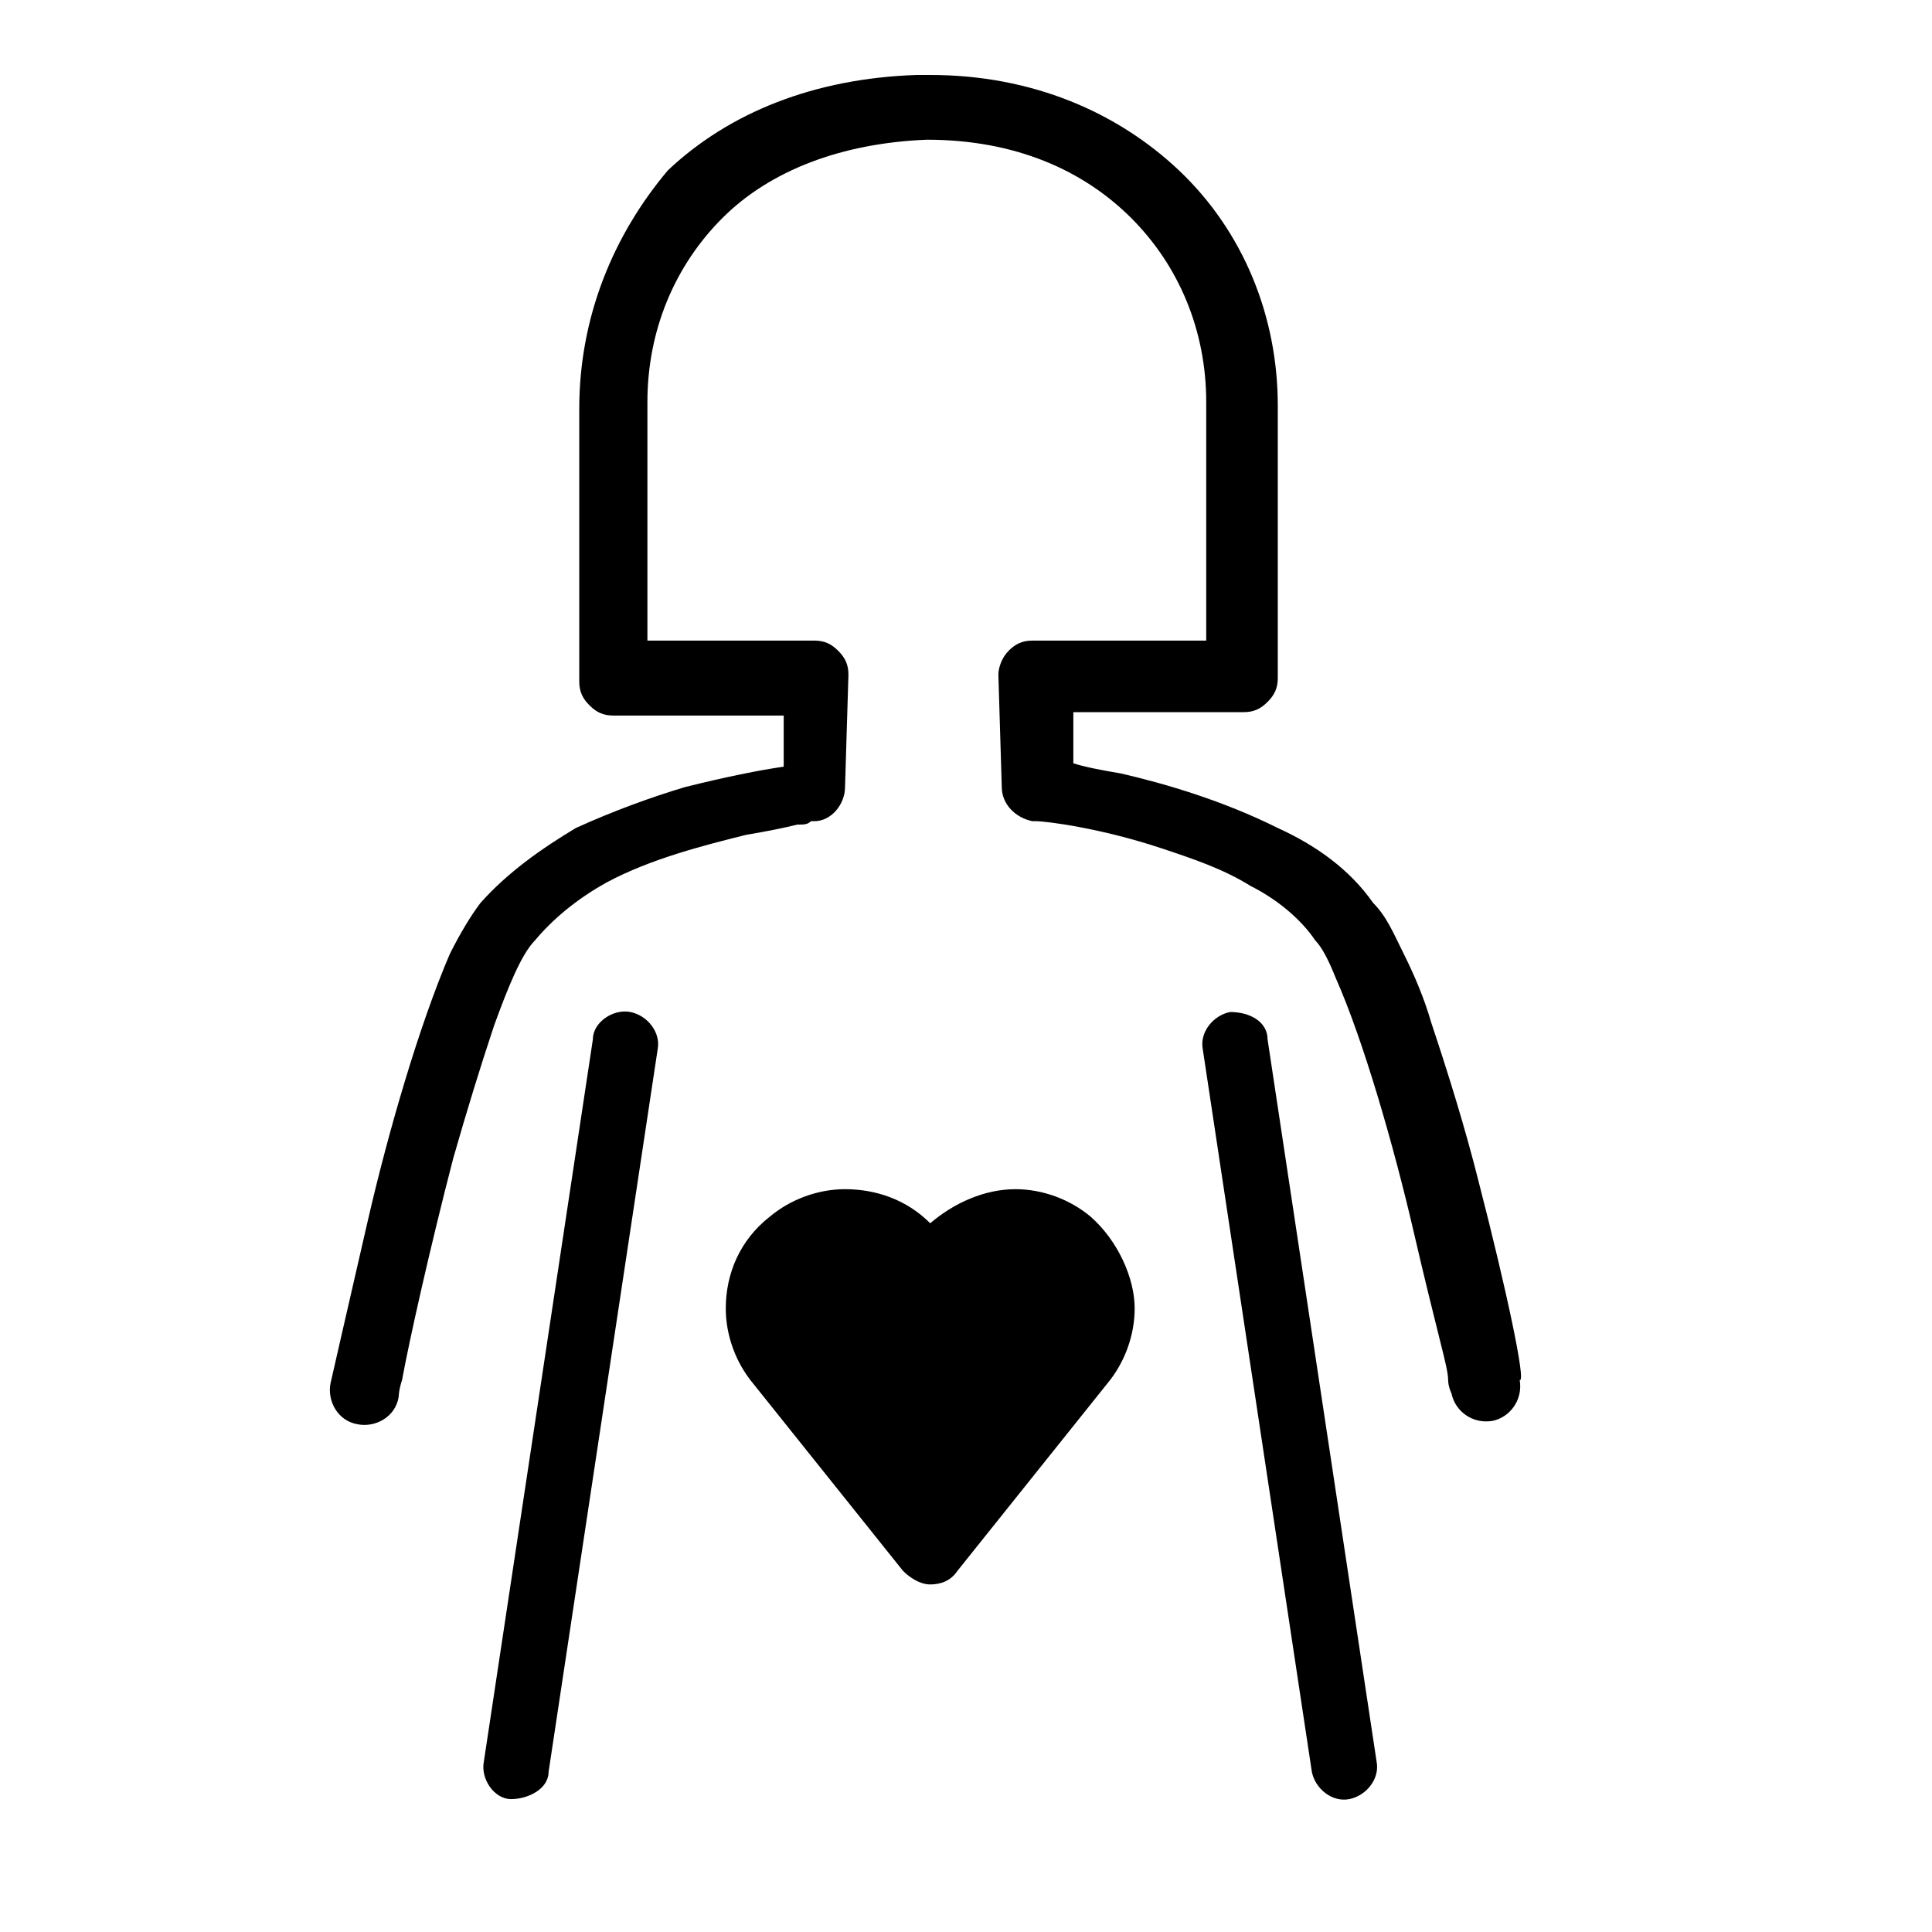
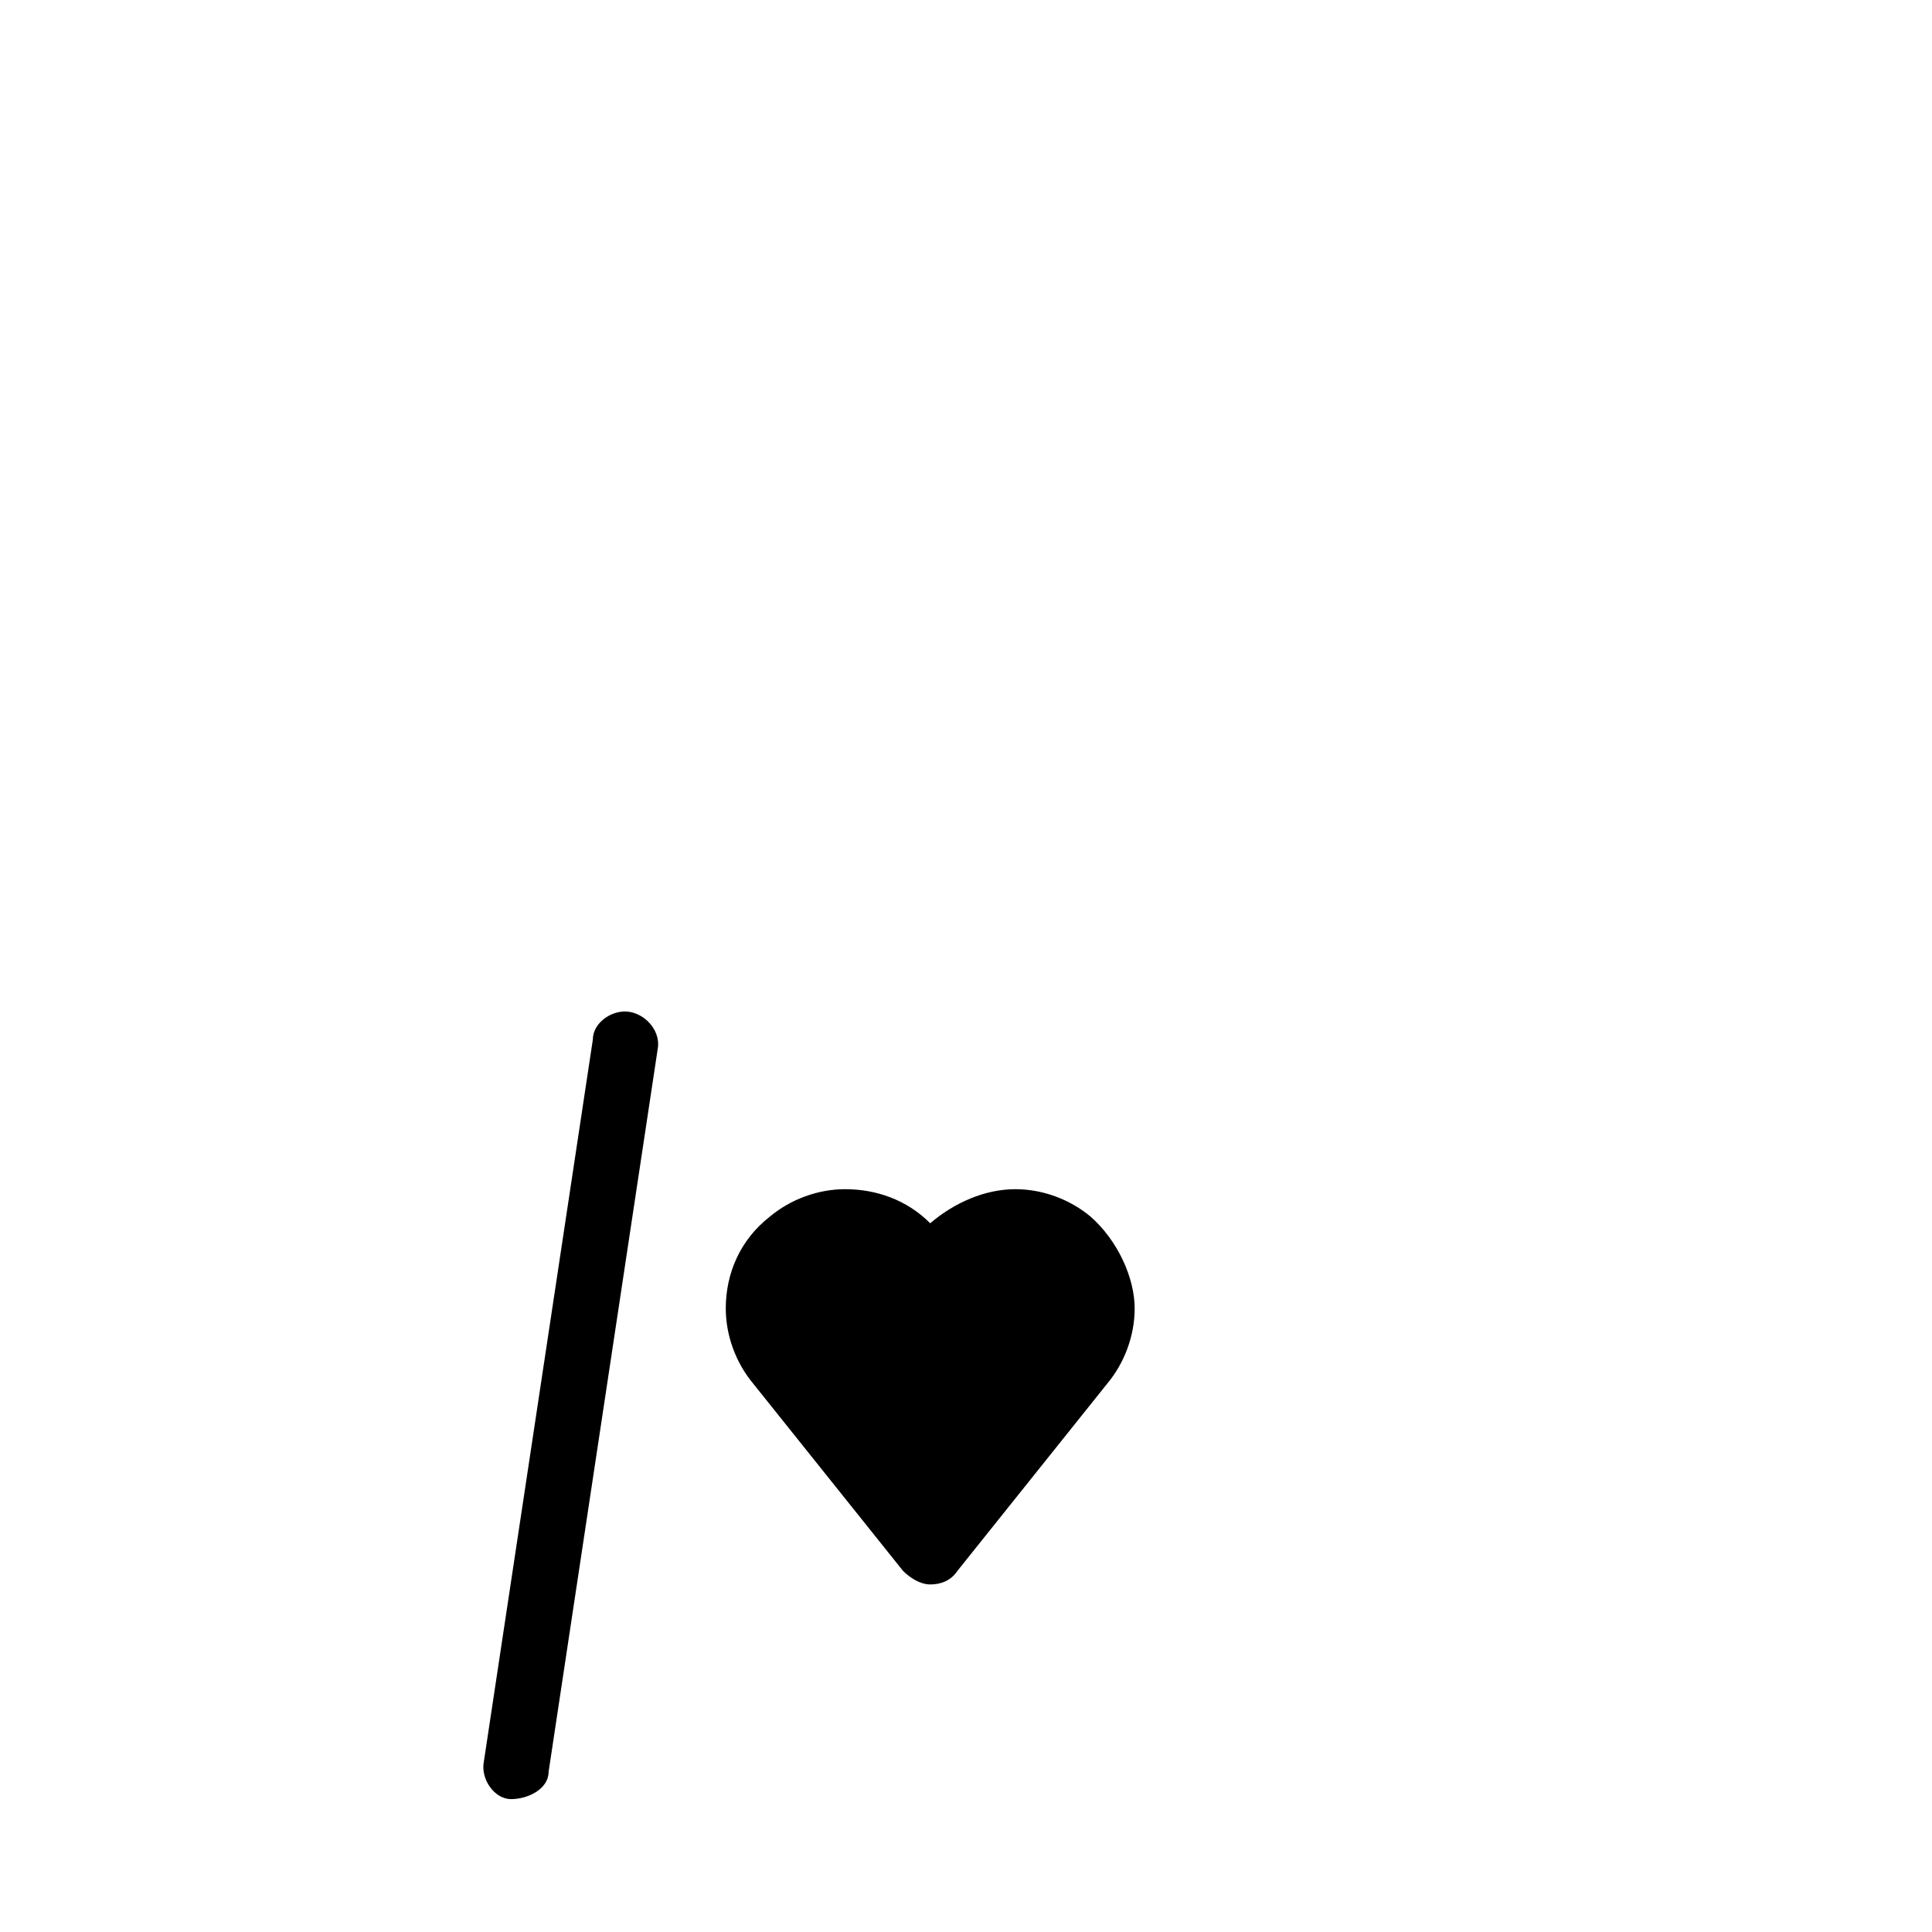
<svg xmlns="http://www.w3.org/2000/svg" version="1.1" id="レイヤー_1" x="0px" y="0px" viewBox="0 0 56.7 56.7" style="enable-background:new 0 0 56.7 56.7;" xml:space="preserve">
  <style type="text/css">
	.st0{fill:none;stroke:#231815;stroke-width:2;stroke-linecap:round;stroke-linejoin:round;stroke-miterlimit:10;}
	.st1{stroke:#000000;stroke-width:2;stroke-linecap:round;stroke-linejoin:round;stroke-miterlimit:10;}
	.st2{fill:none;stroke:#000000;stroke-width:2;stroke-linecap:round;stroke-linejoin:round;stroke-miterlimit:10;}
	.st3{fill:none;stroke:#000000;stroke-width:0.5;stroke-miterlimit:10;}
	.st4{fill:none;stroke:#00A0E9;stroke-width:0.5;stroke-miterlimit:10;}
	.st5{fill:#FF0000;}
	.st6{fill:none;stroke:#FF0000;stroke-width:0.5;stroke-miterlimit:10;}
	.st7{fill:#231815;}
</style>
  <g>
    <path d="M18.5,29.7c-0.5-0.1-1.1,0.3-1.1,0.8l-3.2,21.2c-0.1,0.5,0.3,1.1,0.8,1.1s1.1-0.3,1.1-0.8l3.2-21.2   C19.4,30.3,19,29.8,18.5,29.7z" />
-     <path d="M36.1,29.7c-0.5,0.1-0.9,0.6-0.8,1.1l3.2,21.2c0.1,0.5,0.6,0.9,1.1,0.8s0.9-0.6,0.8-1.1l-3.2-21.2   C37.2,30,36.7,29.7,36.1,29.7z" />
    <path d="M32,35.7c-0.6-0.5-1.4-0.8-2.2-0.8c-0.9,0-1.8,0.4-2.5,1c-0.7-0.7-1.6-1-2.5-1c-0.8,0-1.6,0.3-2.2,0.8   c-0.9,0.7-1.3,1.7-1.3,2.7c0,0.8,0.3,1.6,0.8,2.2l1.2,1.5c0,0,0,0,0,0l3.2,4c0.2,0.2,0.5,0.4,0.8,0.4c0.3,0,0.6-0.1,0.8-0.4   l4.4-5.5c0.5-0.6,0.8-1.4,0.8-2.2C33.3,37.5,32.8,36.4,32,35.7L32,35.7z" />
-     <path d="M43.4,34.7c-0.4-1.6-0.9-3.2-1.4-4.7c-0.2-0.7-0.5-1.4-0.8-2c-0.3-0.6-0.5-1.1-0.9-1.5c-0.7-1-1.7-1.7-2.8-2.2   c-1.6-0.8-3.3-1.3-4.6-1.6c-0.6-0.1-1.1-0.2-1.4-0.3l0-1.5h5c0.3,0,0.5-0.1,0.7-0.3s0.3-0.4,0.3-0.7v-8c0-2.6-1-5.1-2.9-6.9   c-1.8-1.7-4.3-2.8-7.3-2.8c0,0,0,0-0.1,0h0h-0.2h0c0,0,0,0-0.1,0c-3,0.1-5.5,1.1-7.3,2.8C18,6.9,17,9.3,17,12v8   c0,0.3,0.1,0.5,0.3,0.7s0.4,0.3,0.7,0.3h5l0,1.5c-0.7,0.1-1.7,0.3-2.9,0.6c-1,0.3-2.1,0.7-3.2,1.2c-1,0.6-2,1.3-2.8,2.2   c-0.3,0.4-0.6,0.9-0.9,1.5c-0.9,2.1-1.8,5.2-2.4,7.8c-0.6,2.6-1.1,4.8-1.1,4.8c-0.1,0.5,0.2,1.1,0.8,1.2c0.5,0.1,1.1-0.2,1.2-0.8   c0,0,0-0.2,0.1-0.5c0.2-1.1,0.8-3.8,1.5-6.5c0.4-1.4,0.8-2.7,1.2-3.9c0.4-1.1,0.8-2.1,1.2-2.5c0.5-0.6,1.2-1.2,2.1-1.7   c1.3-0.7,2.9-1.1,4.1-1.4c0.6-0.1,1.1-0.2,1.5-0.3c0.2,0,0.3,0,0.4-0.1l0.1,0l0,0c0.5,0,0.9-0.5,0.9-1l0.1-3.3   c0-0.3-0.1-0.5-0.3-0.7c-0.2-0.2-0.4-0.3-0.7-0.3H19v-7c0-2.1,0.8-4,2.2-5.4c1.4-1.4,3.5-2.2,6-2.3c2.6,0,4.6,0.9,6,2.3   c1.4,1.4,2.2,3.3,2.2,5.4v7h-5.1c-0.3,0-0.5,0.1-0.7,0.3s-0.3,0.5-0.3,0.7l0.1,3.3c0,0.5,0.4,0.9,0.9,1l0.1,0   c0.3,0,1.9,0.2,3.7,0.8c0.9,0.3,1.8,0.6,2.6,1.1c0.8,0.4,1.5,1,1.9,1.6c0.2,0.2,0.4,0.6,0.6,1.1c0.8,1.8,1.7,4.9,2.3,7.5   c0.3,1.3,0.6,2.5,0.8,3.3c0.1,0.4,0.2,0.8,0.2,1c0,0.2,0.1,0.4,0.1,0.4c0.1,0.5,0.6,0.9,1.2,0.8c0.5-0.1,0.9-0.6,0.8-1.2v0   C44.8,40.6,44.2,37.8,43.4,34.7z" />
  </g>
</svg>